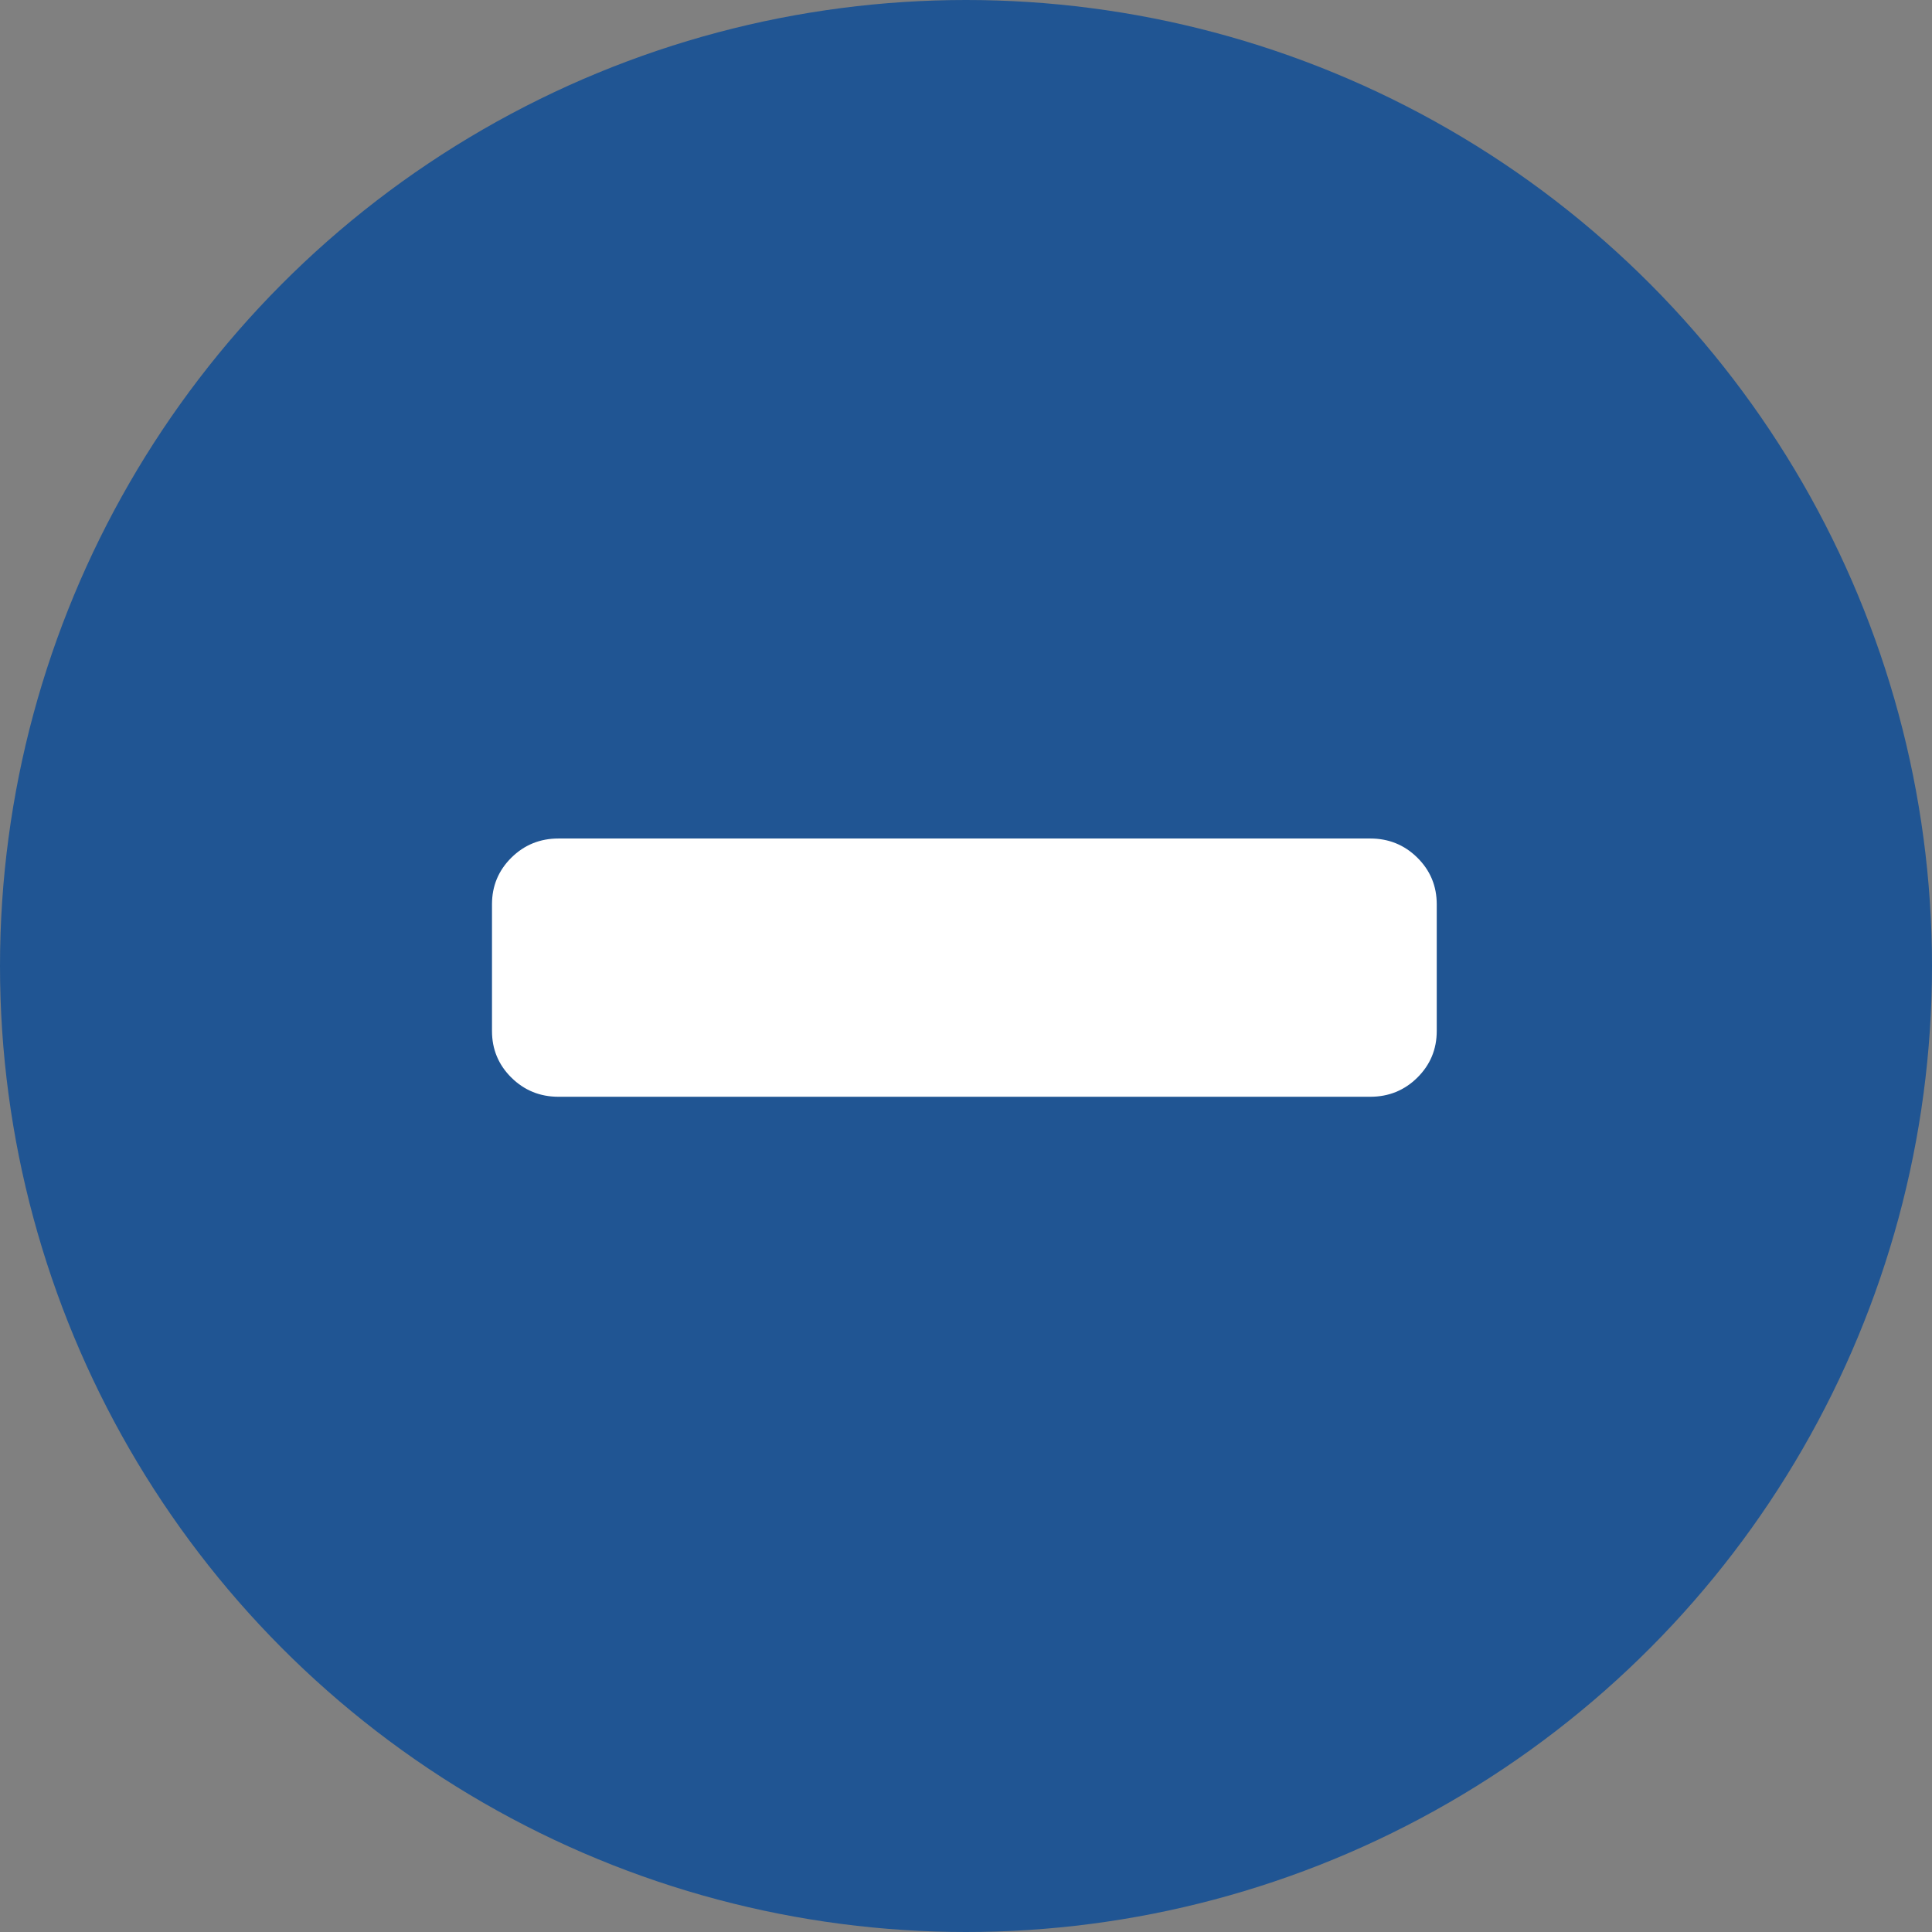
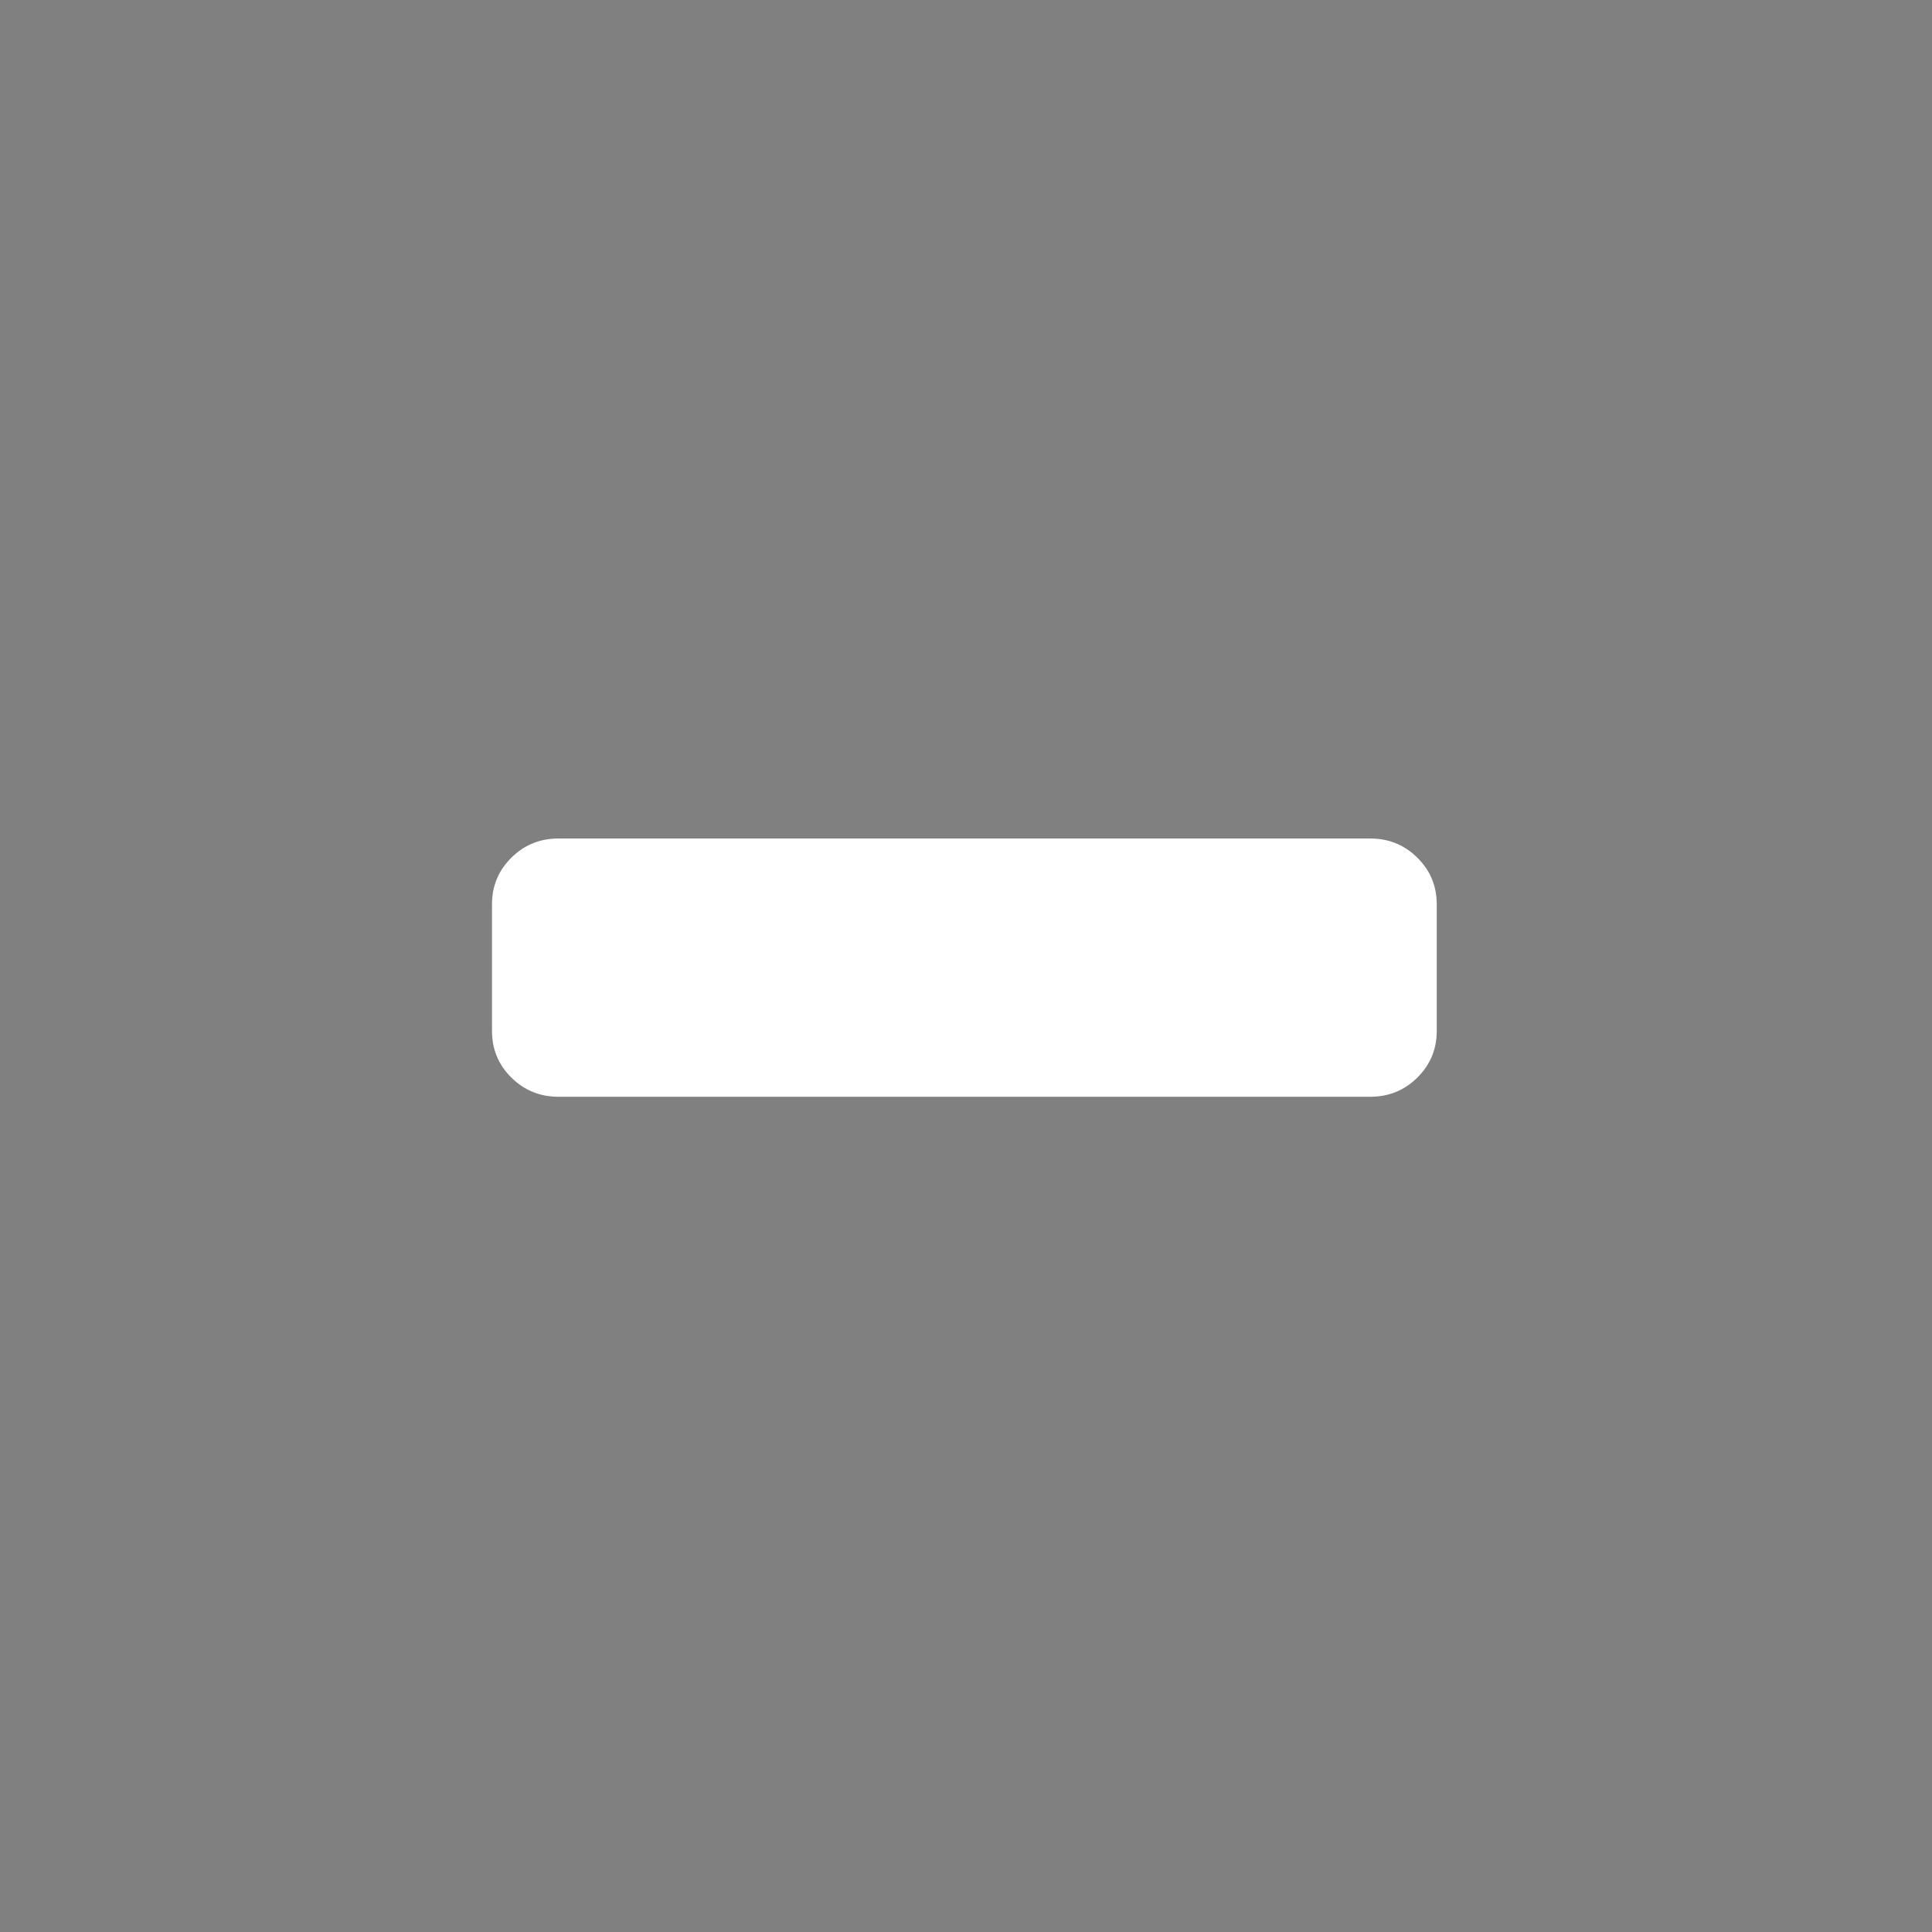
<svg xmlns="http://www.w3.org/2000/svg" width="591" height="591" viewBox="0 0 591 591" fill="none">
  <rect x="0" y="0" width="591" height="591" fill="#808080" stroke="none" />
-   <circle cx="295.5" cy="295.5" r="295.5" fill="#205593" />
  <path d="M419.183 259C424.107 259 428.248 260.667 431.7 264.03L431.808 264.137C435.281 267.568 437 271.693 437 276.616V315.387C437 320.31 435.275 324.435 431.808 327.865C428.334 331.3 424.158 333 419.182 333H170.817C165.841 333 161.667 331.3 158.194 327.865L158.193 327.863C154.72 324.434 153 320.311 153 315.387V276.615C153 271.692 154.72 267.568 158.194 264.133C161.667 260.699 165.841 259 170.817 259H419.183Z" fill="white" stroke="white" stroke-width="5" />
</svg>